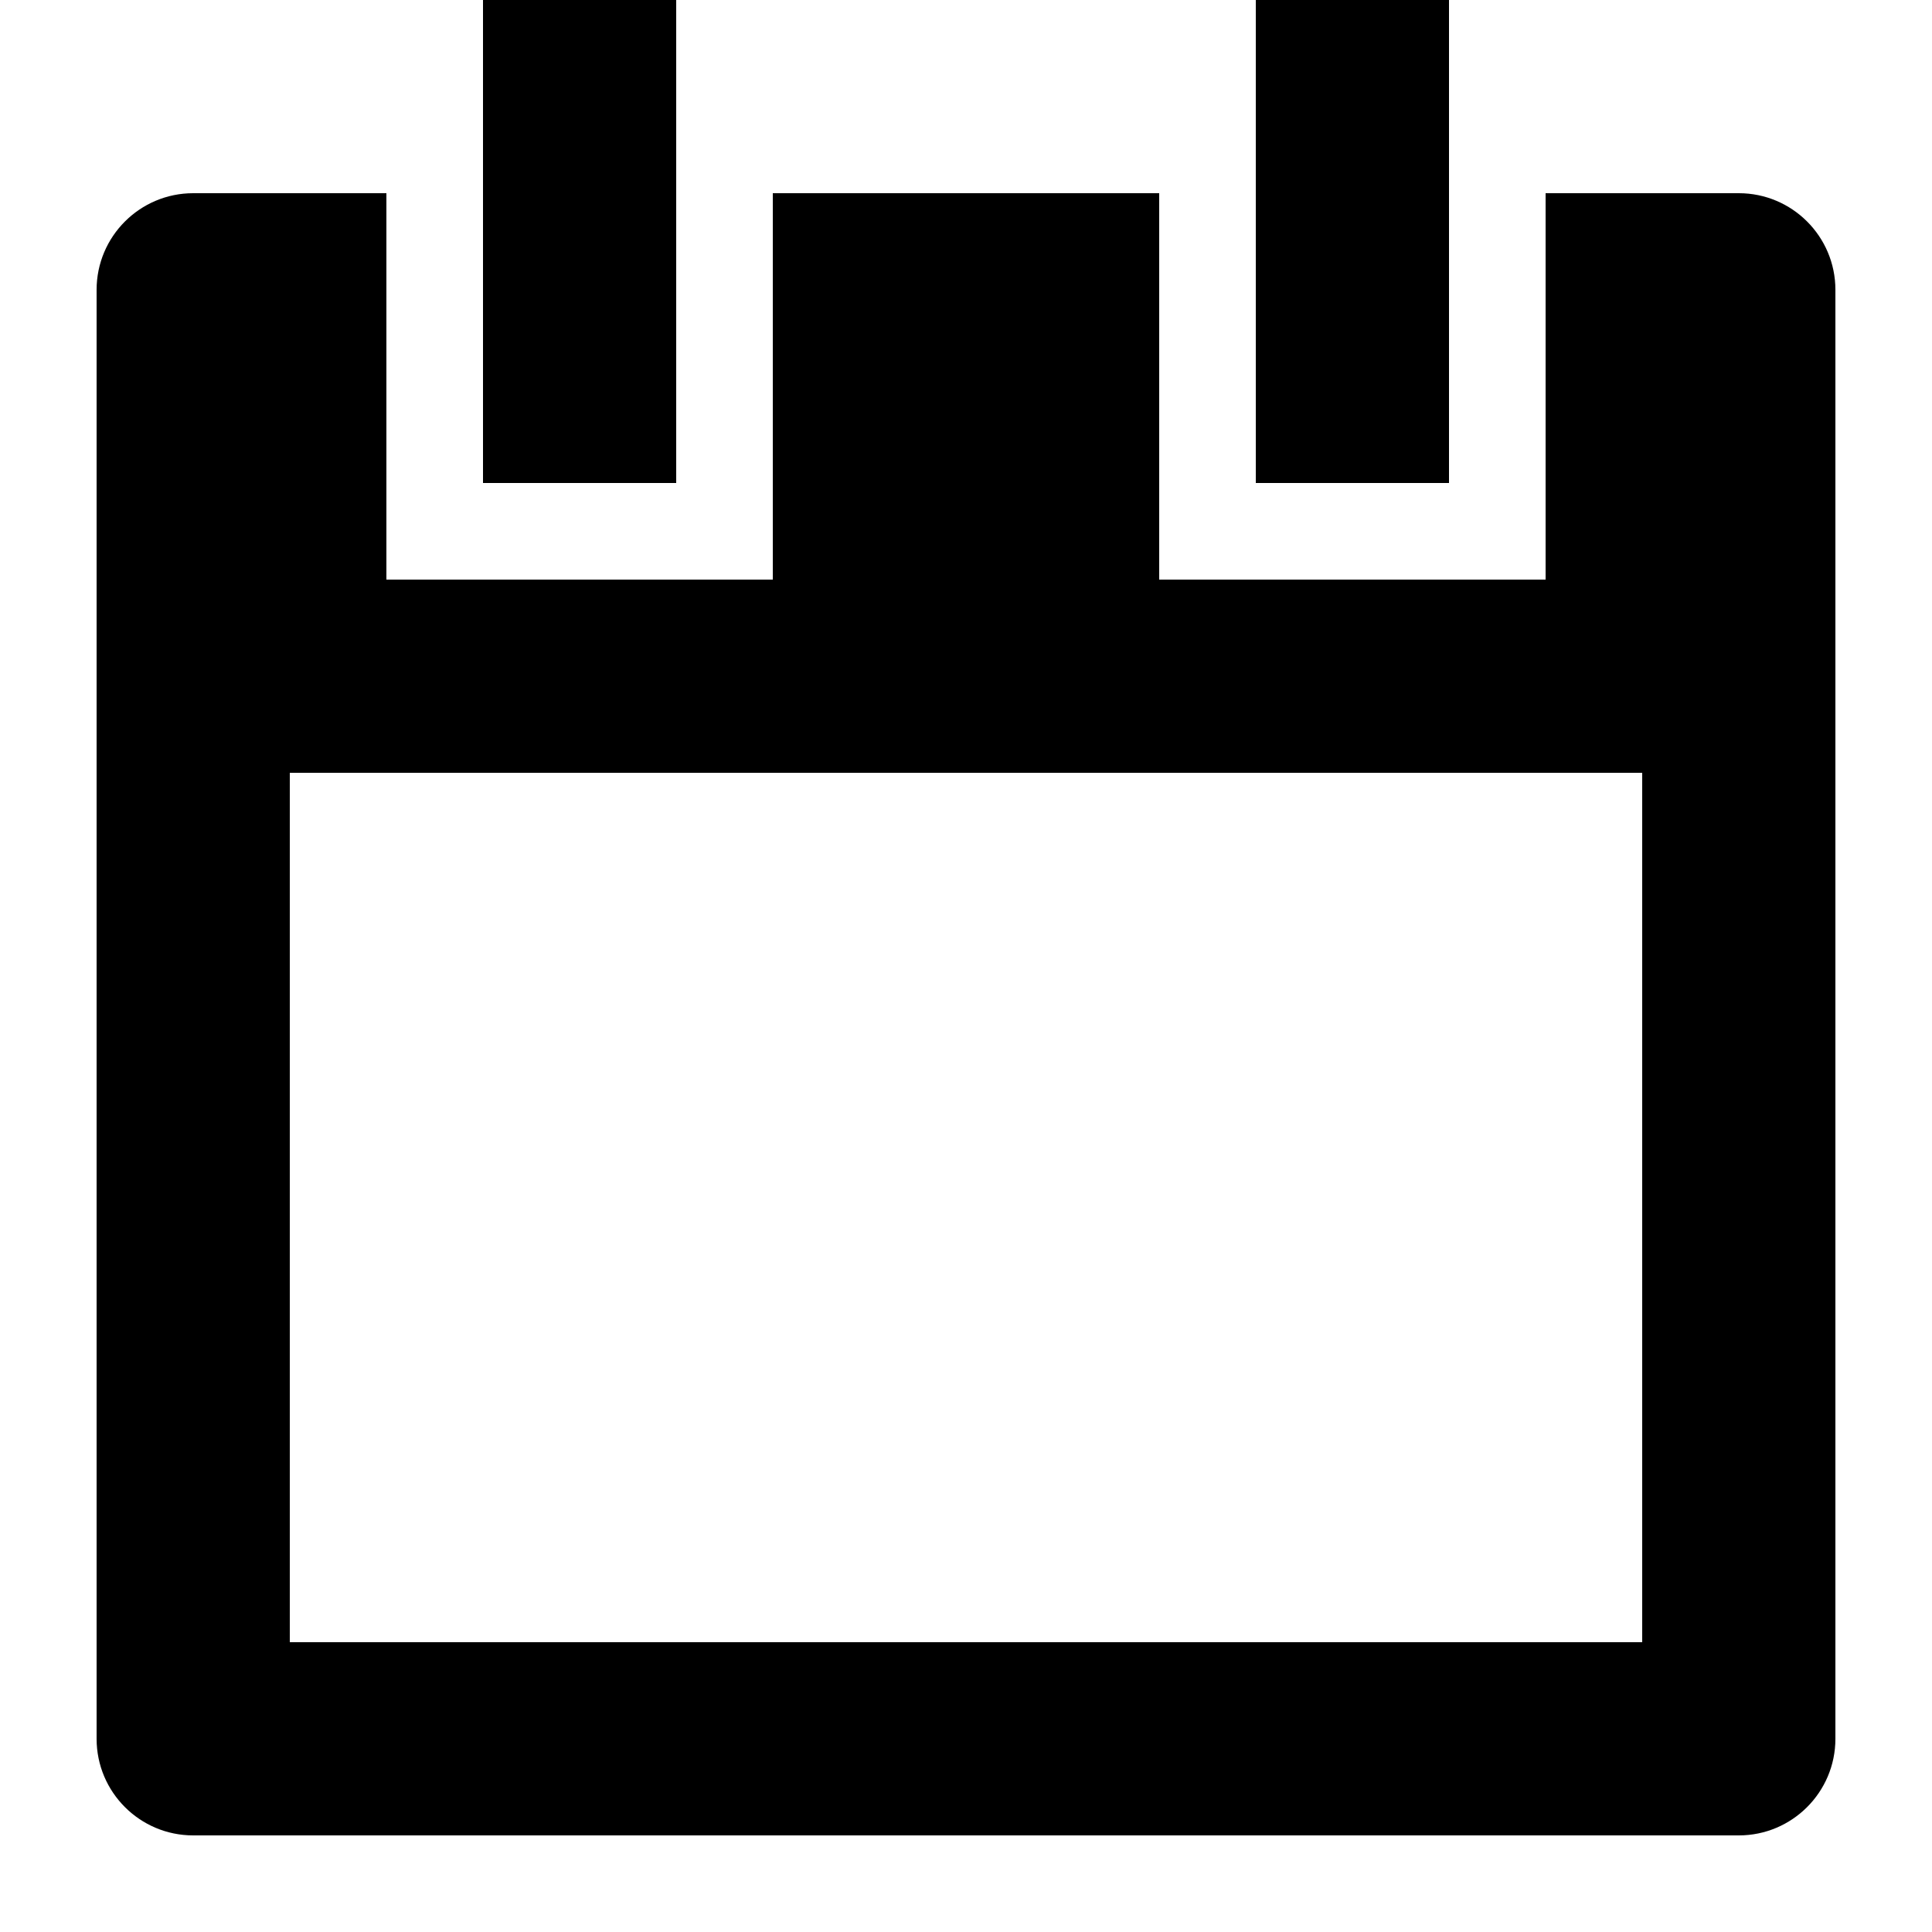
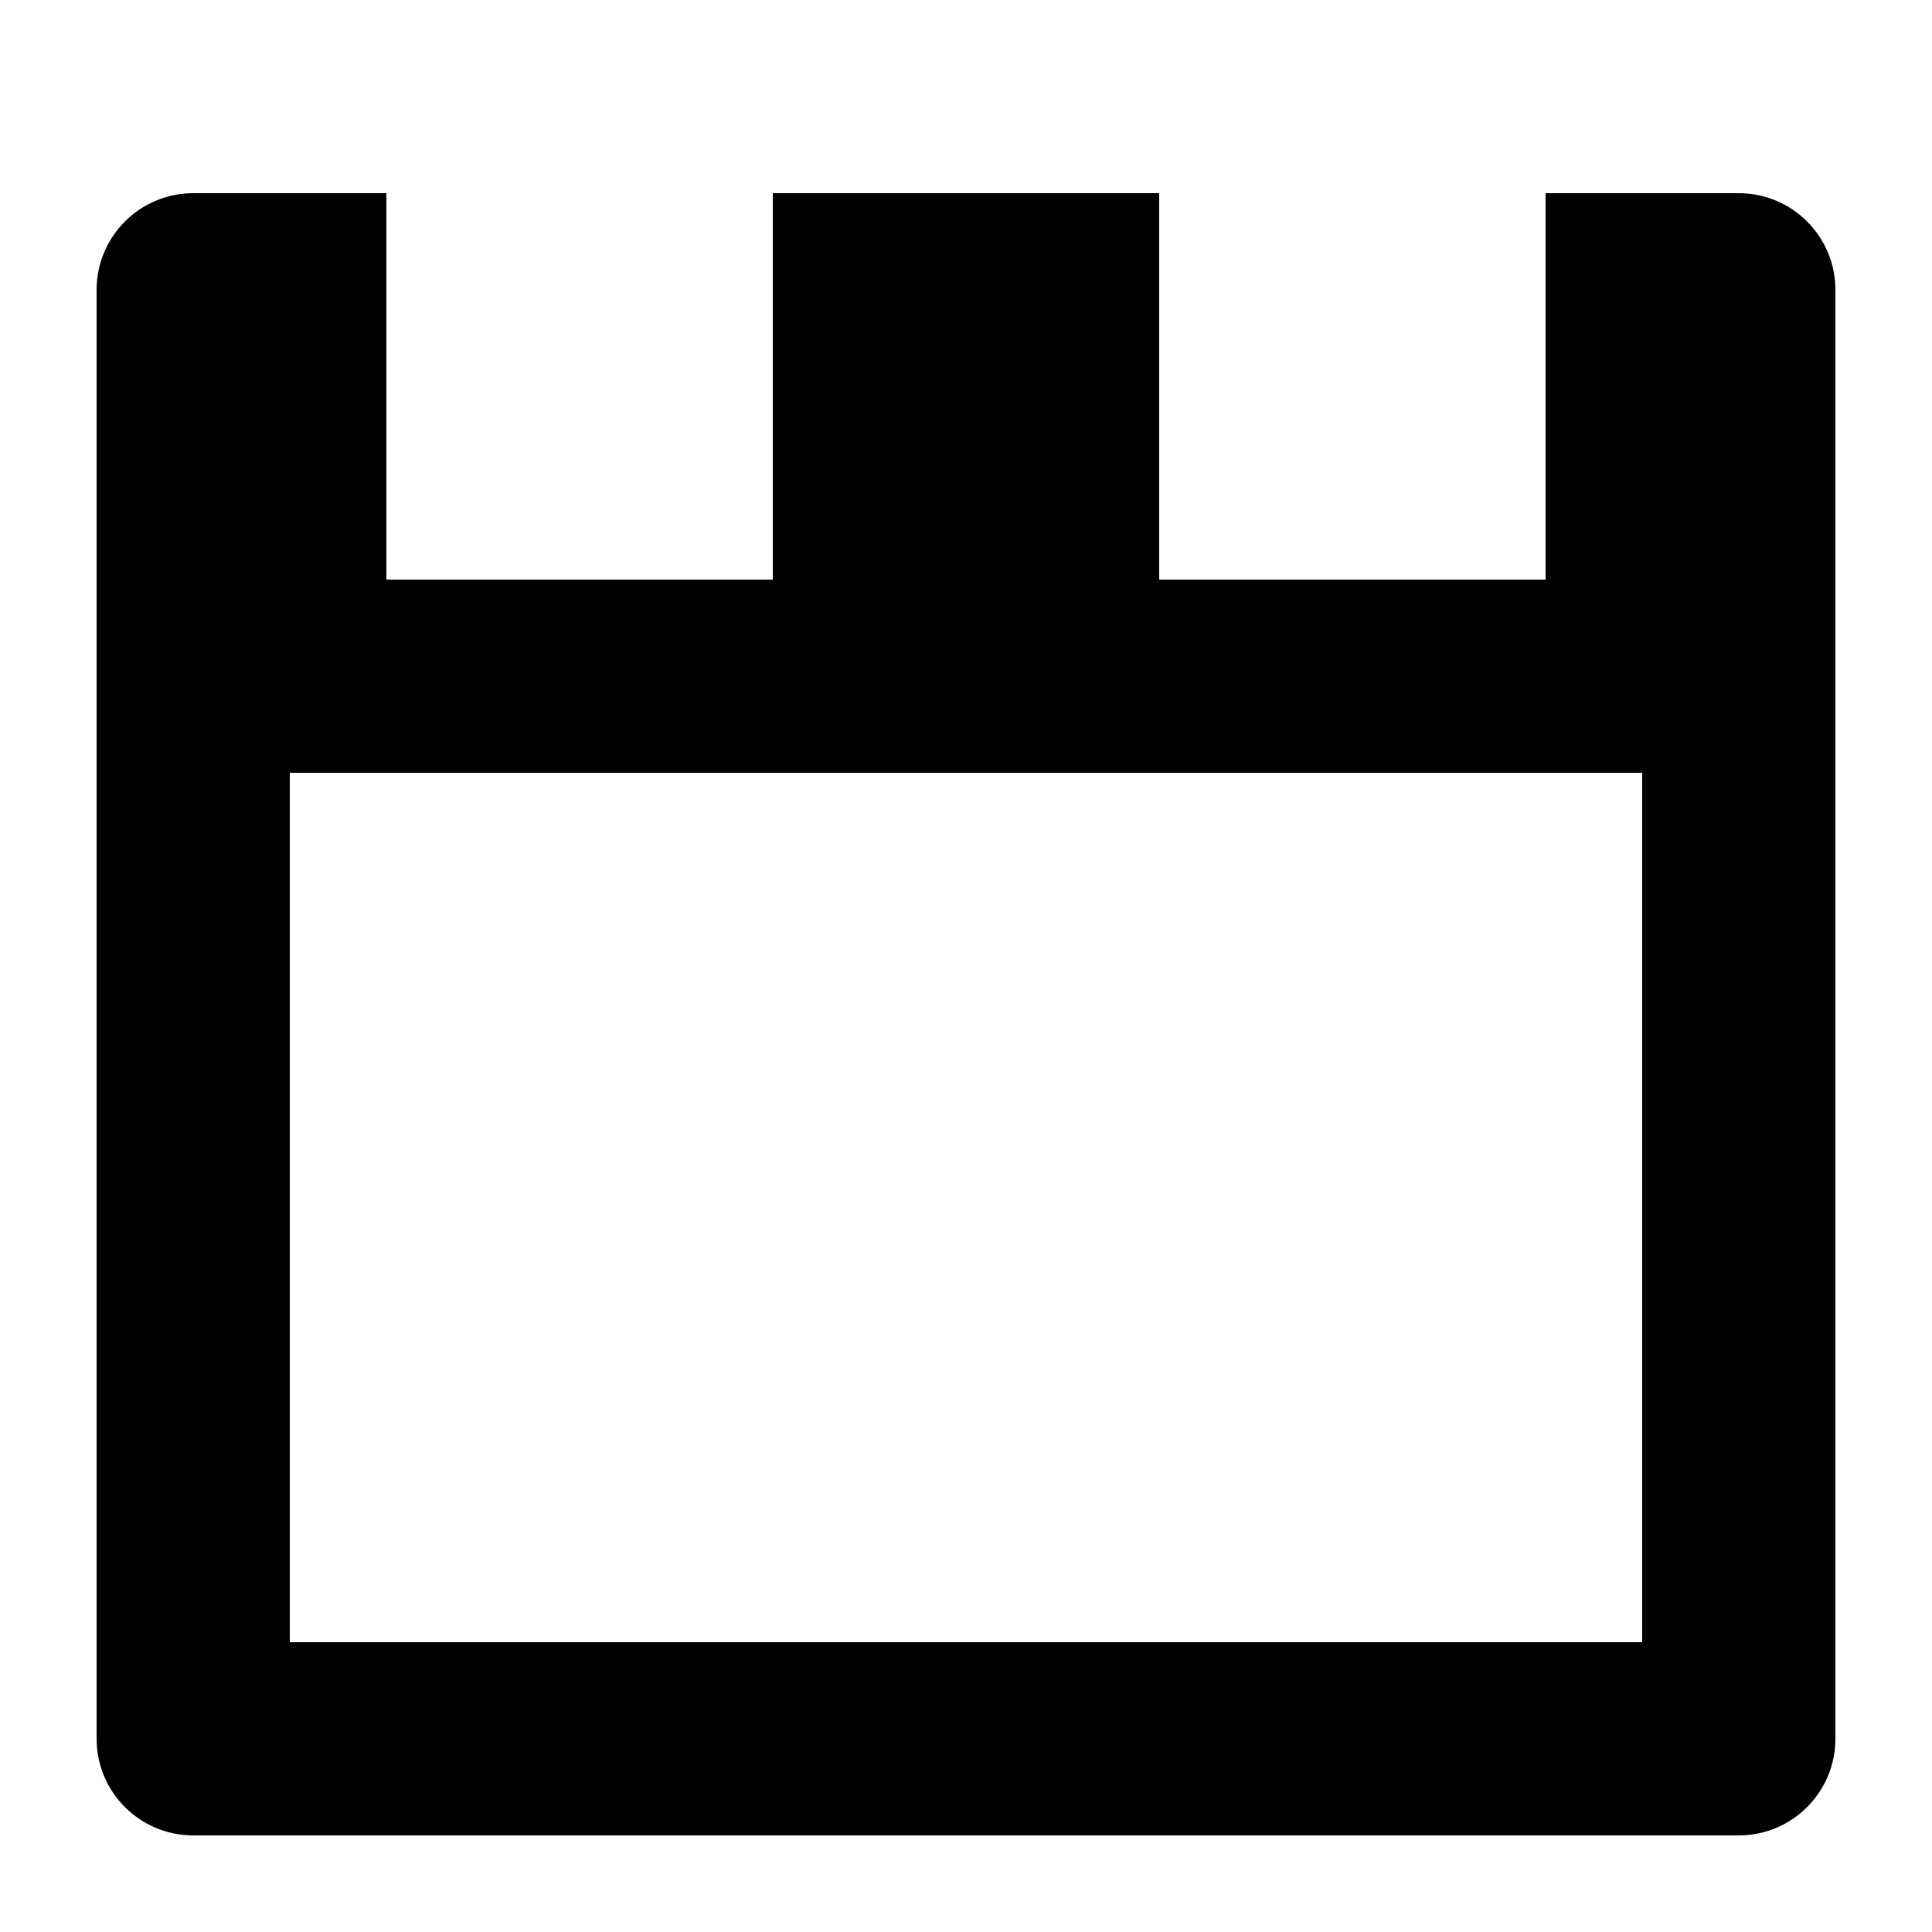
<svg xmlns="http://www.w3.org/2000/svg" width="20" height="20" viewBox="0 0 20 20" fill="none">
-   <path d="M5 5V0H7V5H5Z" fill="black" />
-   <path d="M13 5V0H15V5H13Z" fill="black" />
  <path fill-rule="evenodd" clip-rule="evenodd" d="M2 19C1.448 19 1 18.552 1 18V3C1 2.448 1.448 2 2 2H4V6H8V2H12V6H16V2H18C18.552 2 19 2.448 19 3V18C19 18.552 18.552 19 18 19H2ZM17 17V8H3V17H17Z" fill="black" />
</svg>